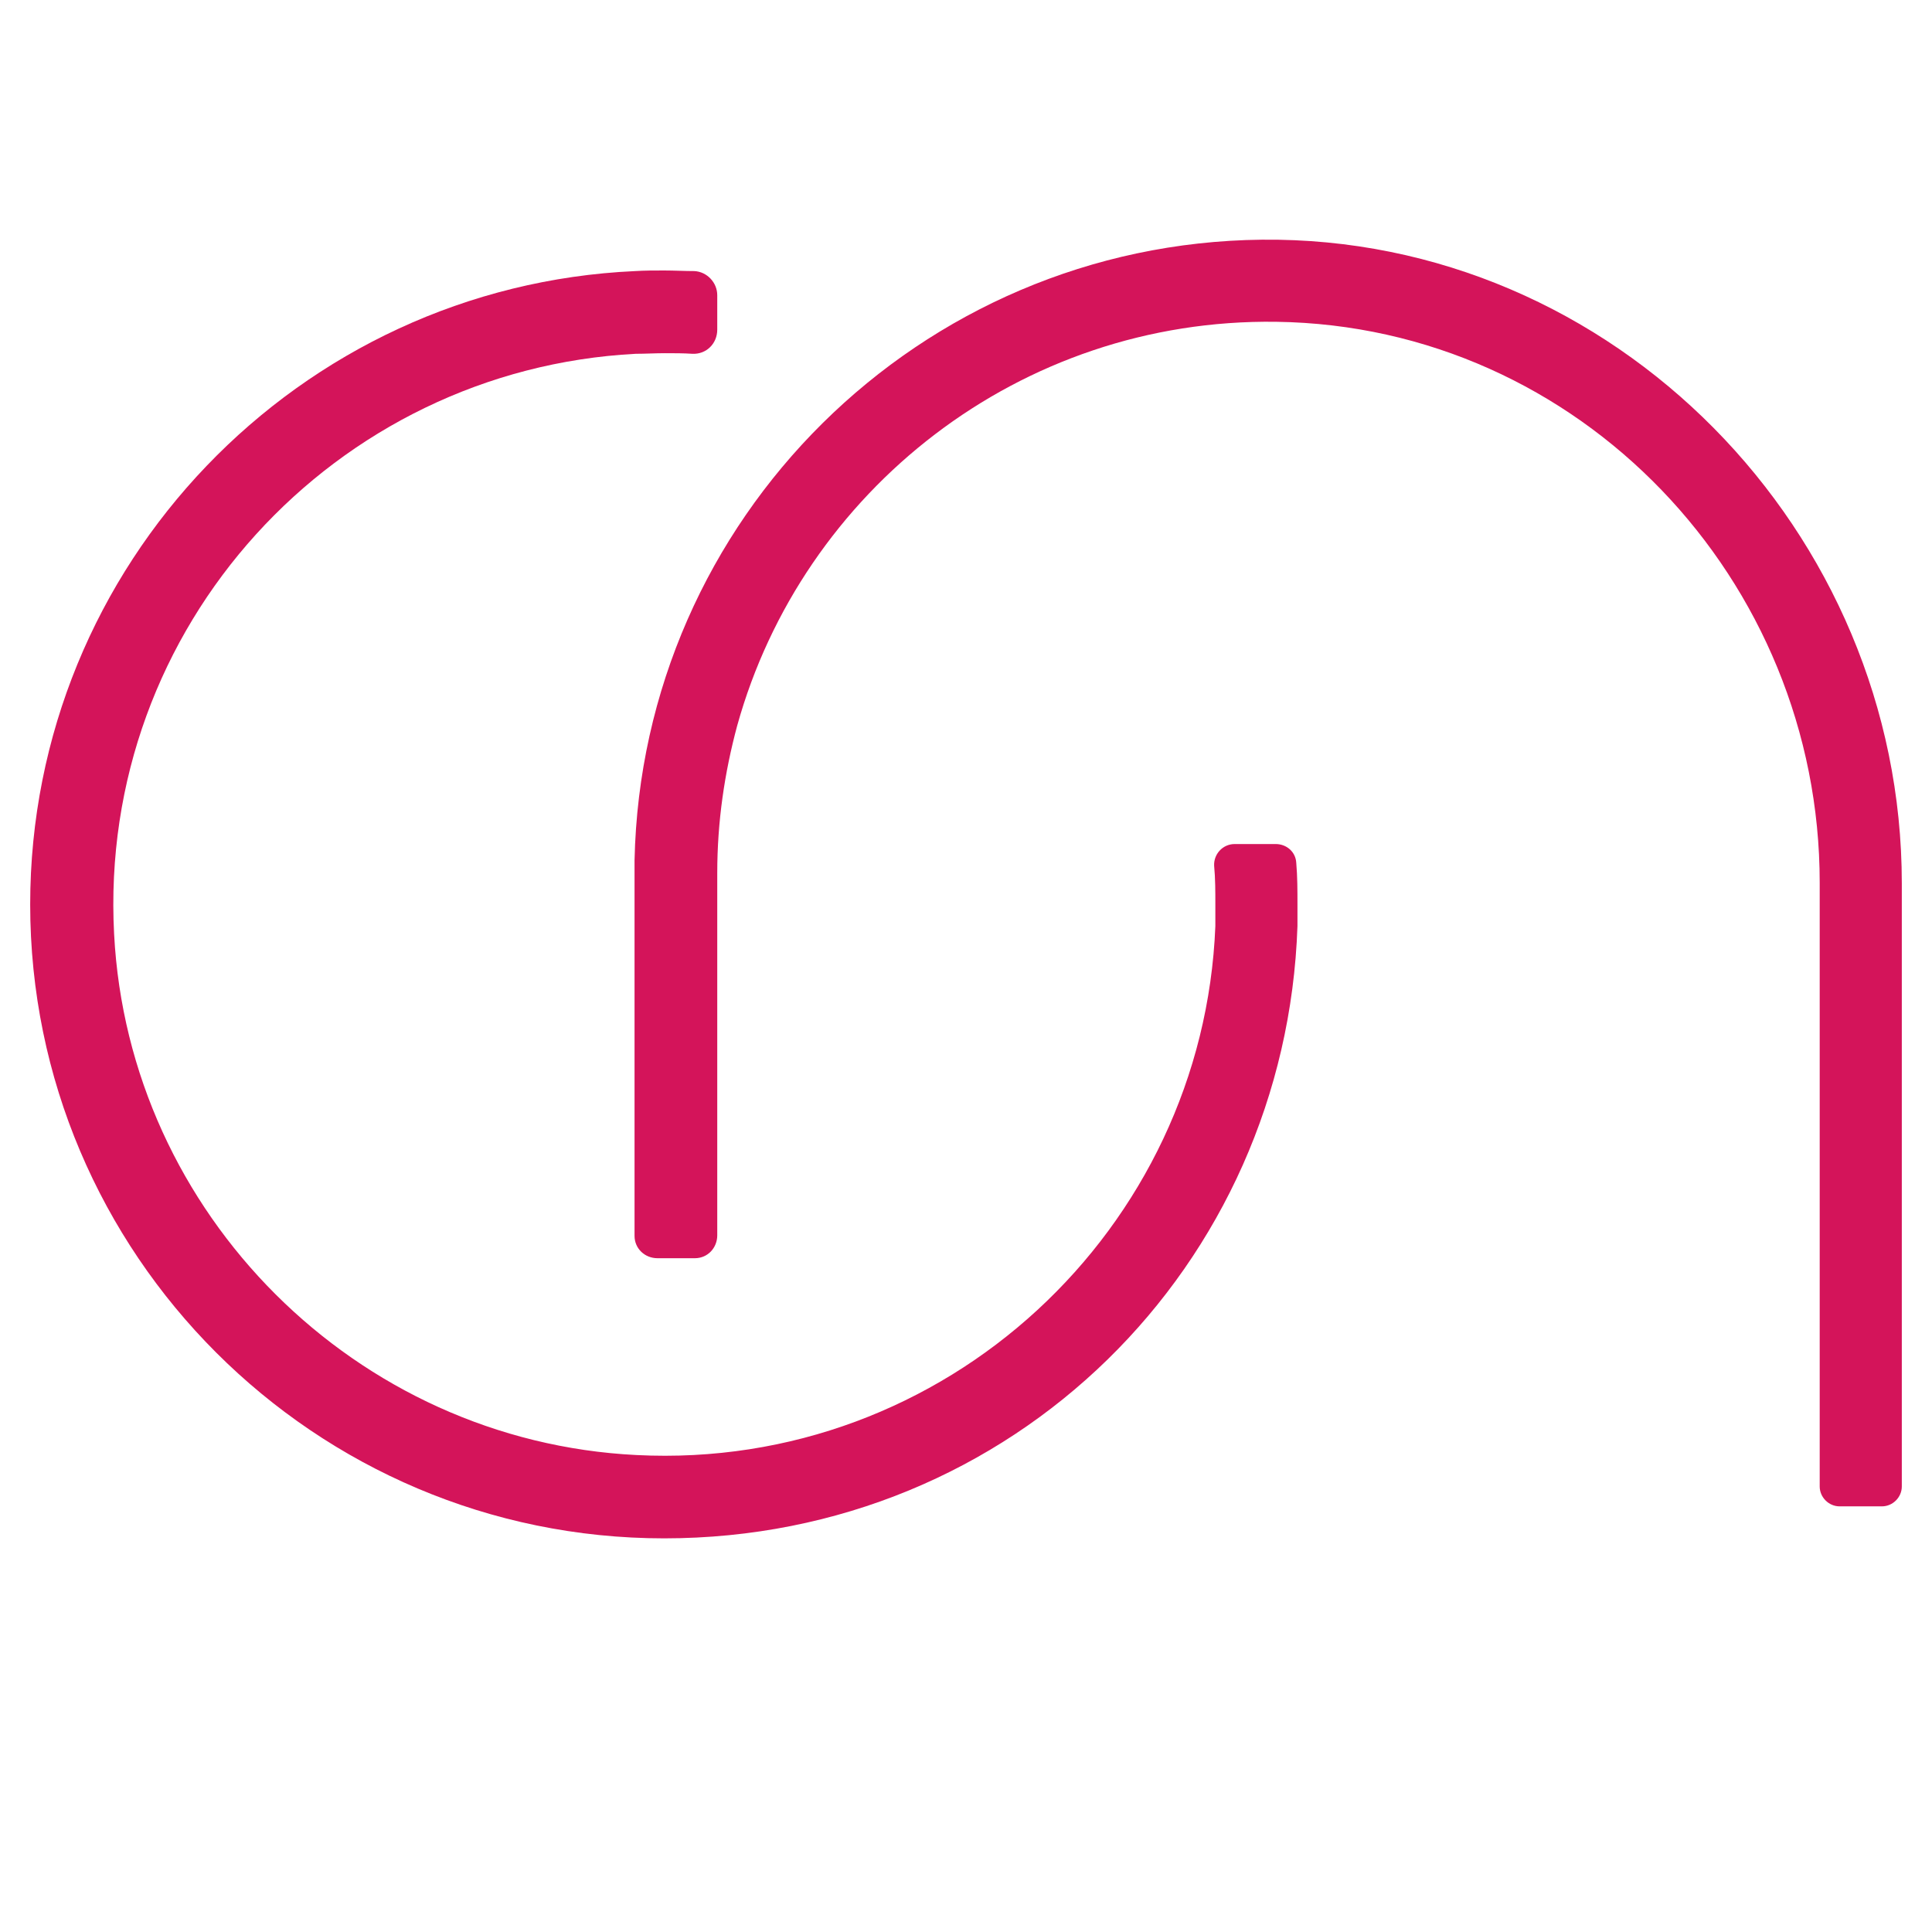
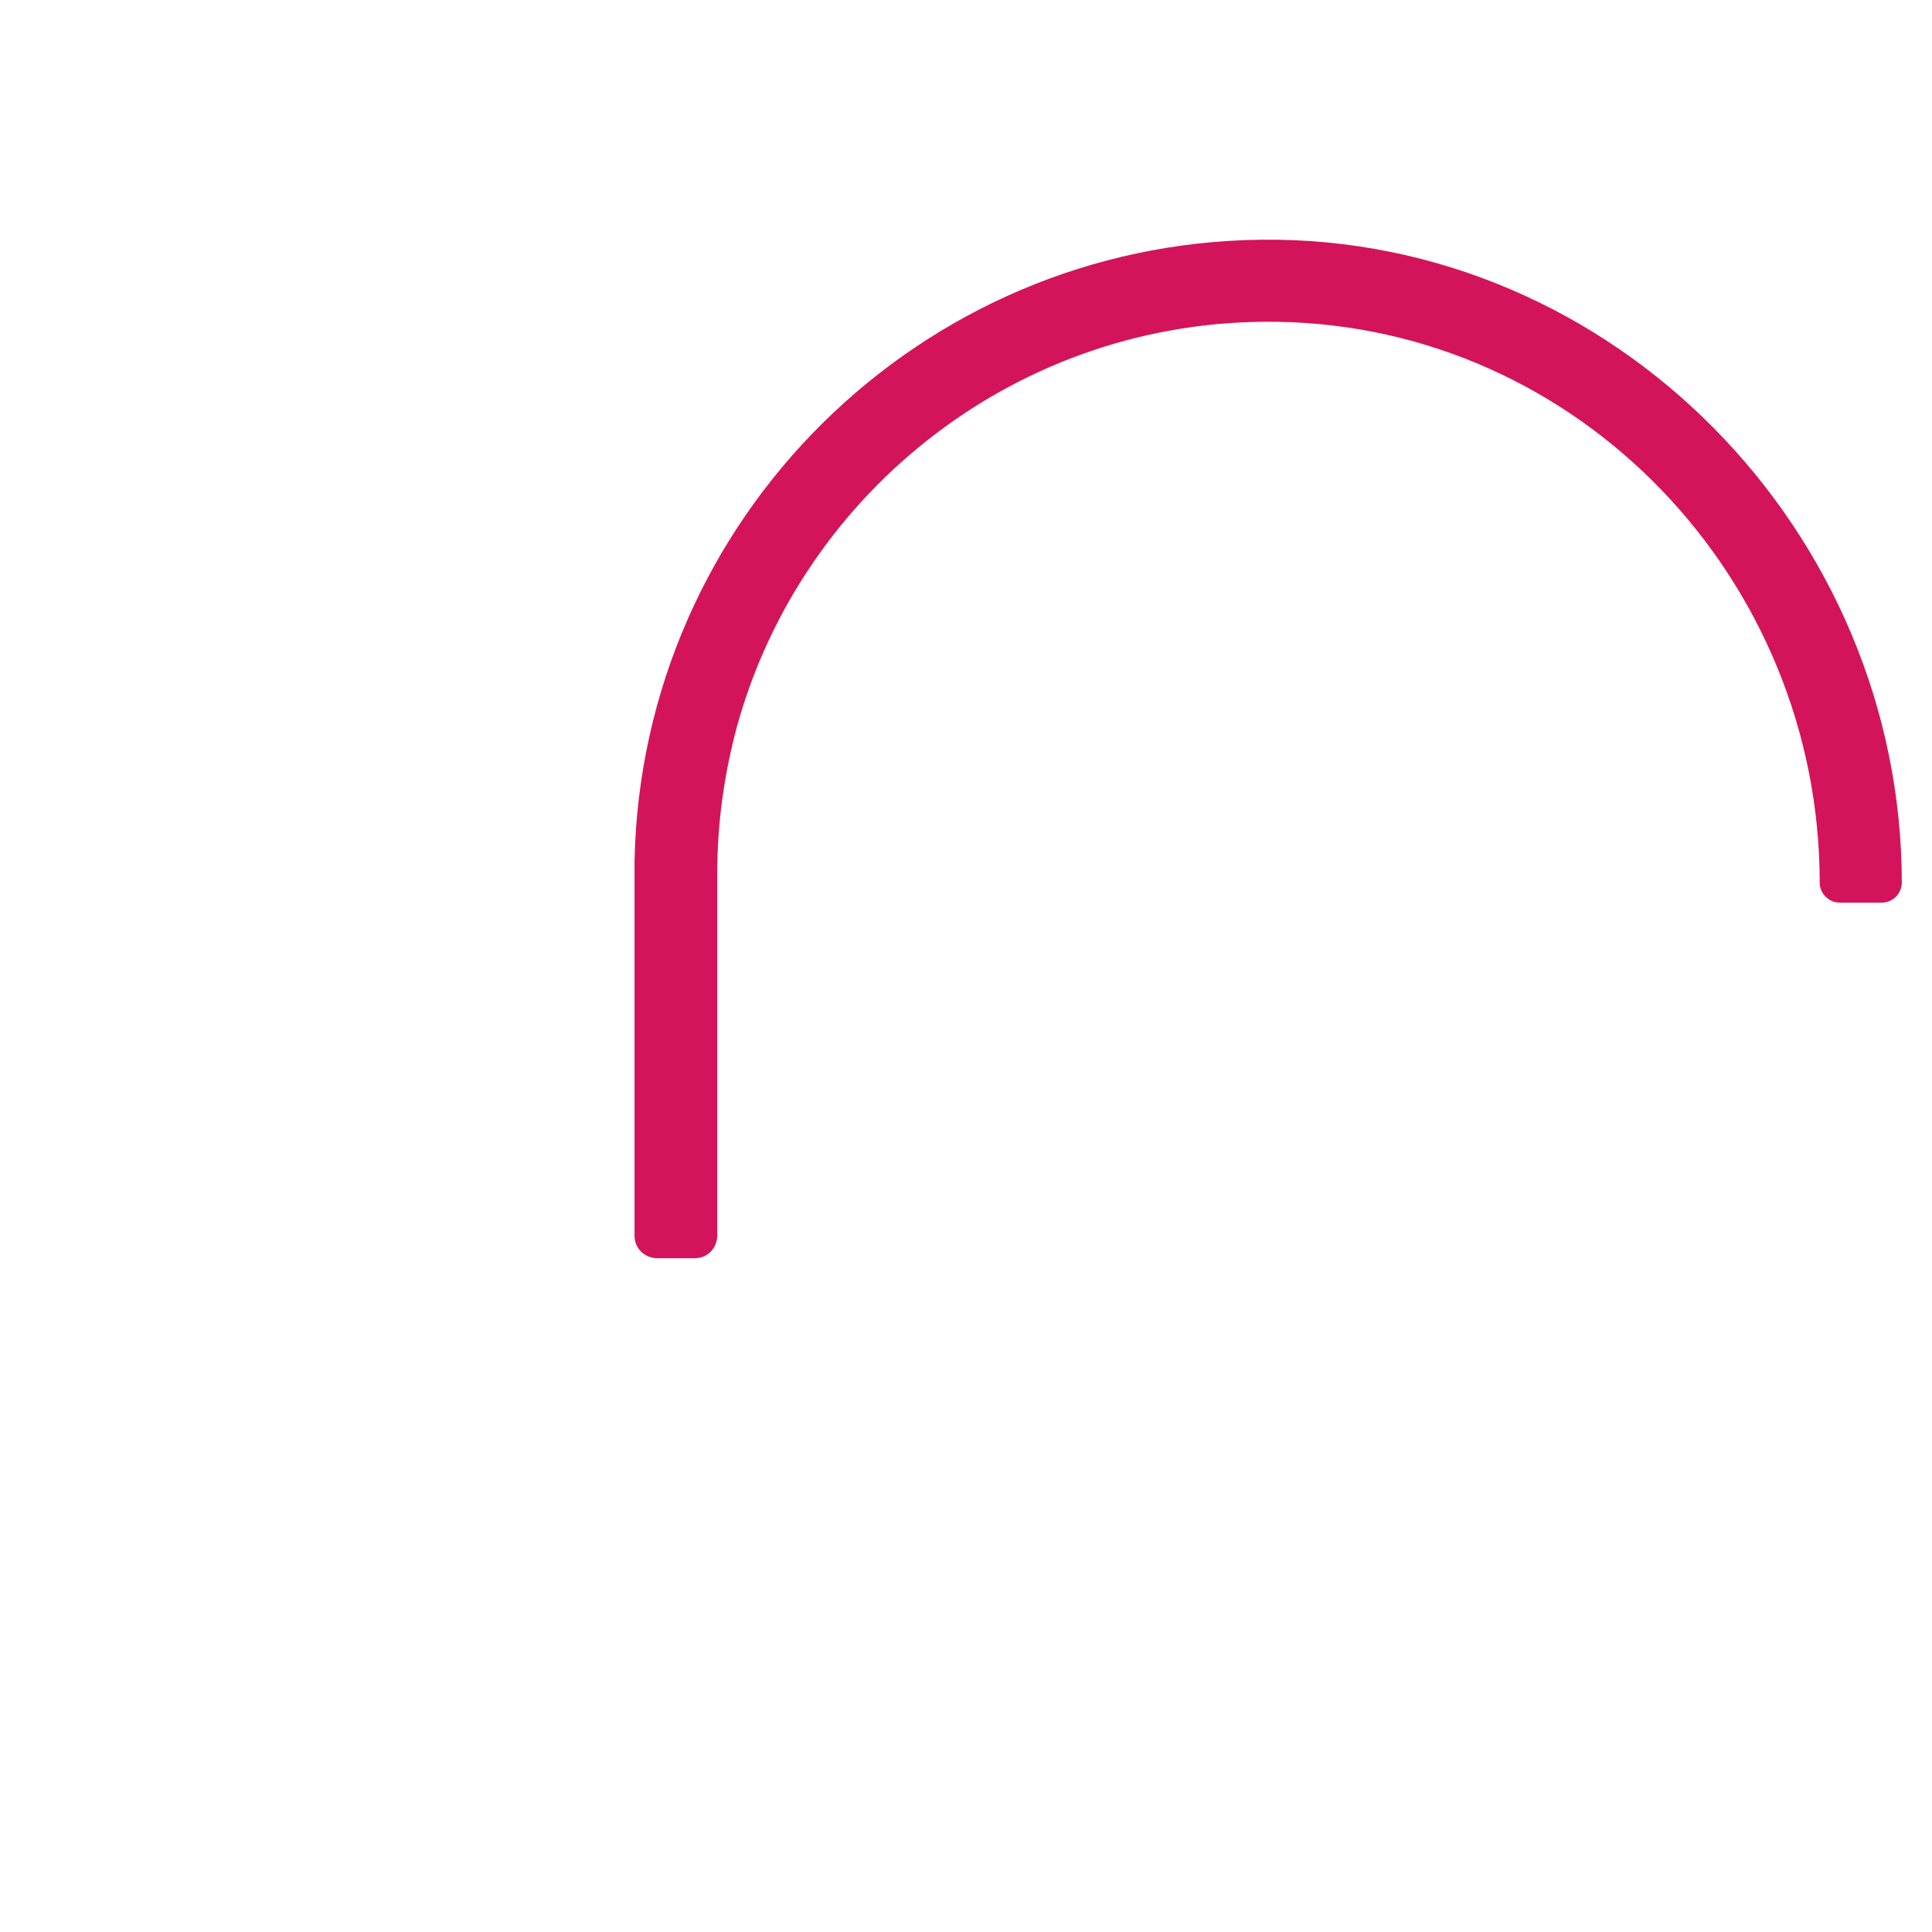
<svg xmlns="http://www.w3.org/2000/svg" id="_Слой_1" data-name="Слой 1" viewBox="0 0 32 32">
  <defs>
    <style> .cls-1 { fill: #d4145a; } </style>
  </defs>
-   <path class="cls-1" d="M21.49,14.98c0-.23,0-.46-.02-.69-.01-.18-.16-.31-.34-.31h-.68c-.2,0-.35,.17-.34,.36,.02,.21,.02,.43,.02,.64,0,.12,0,.24,0,.36-.2,5.02-4.47,9.02-9.59,8.76-4.64-.23-8.41-3.99-8.65-8.63-.27-5.1,3.66-9.35,8.64-9.61,.16,0,.32-.01,.48-.01s.31,0,.46,.01c.23,.01,.41-.17,.41-.4v-.57s0,0,0,0c0-.21-.17-.39-.38-.4-.16,0-.33-.01-.5-.01s-.32,0-.48,.01C4.95,4.74,.5,9.35,.5,14.98c0,5.79,4.71,10.5,10.5,10.5s10.3-4.52,10.49-10.14c0-.12,0-.24,0-.35Z" />
-   <path class="cls-1" d="M10.51,14.47v6c0,.21,.17,.37,.38,.37h.62c.21,0,.37-.17,.37-.38v-6c0-.85,.12-1.66,.33-2.44,1.08-3.89,4.68-6.75,8.93-6.69,5.02,.07,9,4.27,9,9.29v10c0,.18,.15,.33,.33,.33h.7c.18,0,.33-.15,.33-.33V14.63c0-5.83-4.77-10.72-10.6-10.66-5.67,.06-10.27,4.62-10.39,10.28,0,.07,0,.14,0,.22Z" />
+   <path class="cls-1" d="M10.51,14.47v6c0,.21,.17,.37,.38,.37h.62c.21,0,.37-.17,.37-.38v-6c0-.85,.12-1.66,.33-2.44,1.08-3.89,4.68-6.75,8.93-6.69,5.02,.07,9,4.27,9,9.29c0,.18,.15,.33,.33,.33h.7c.18,0,.33-.15,.33-.33V14.63c0-5.83-4.77-10.72-10.6-10.66-5.67,.06-10.27,4.62-10.39,10.28,0,.07,0,.14,0,.22Z" />
</svg>